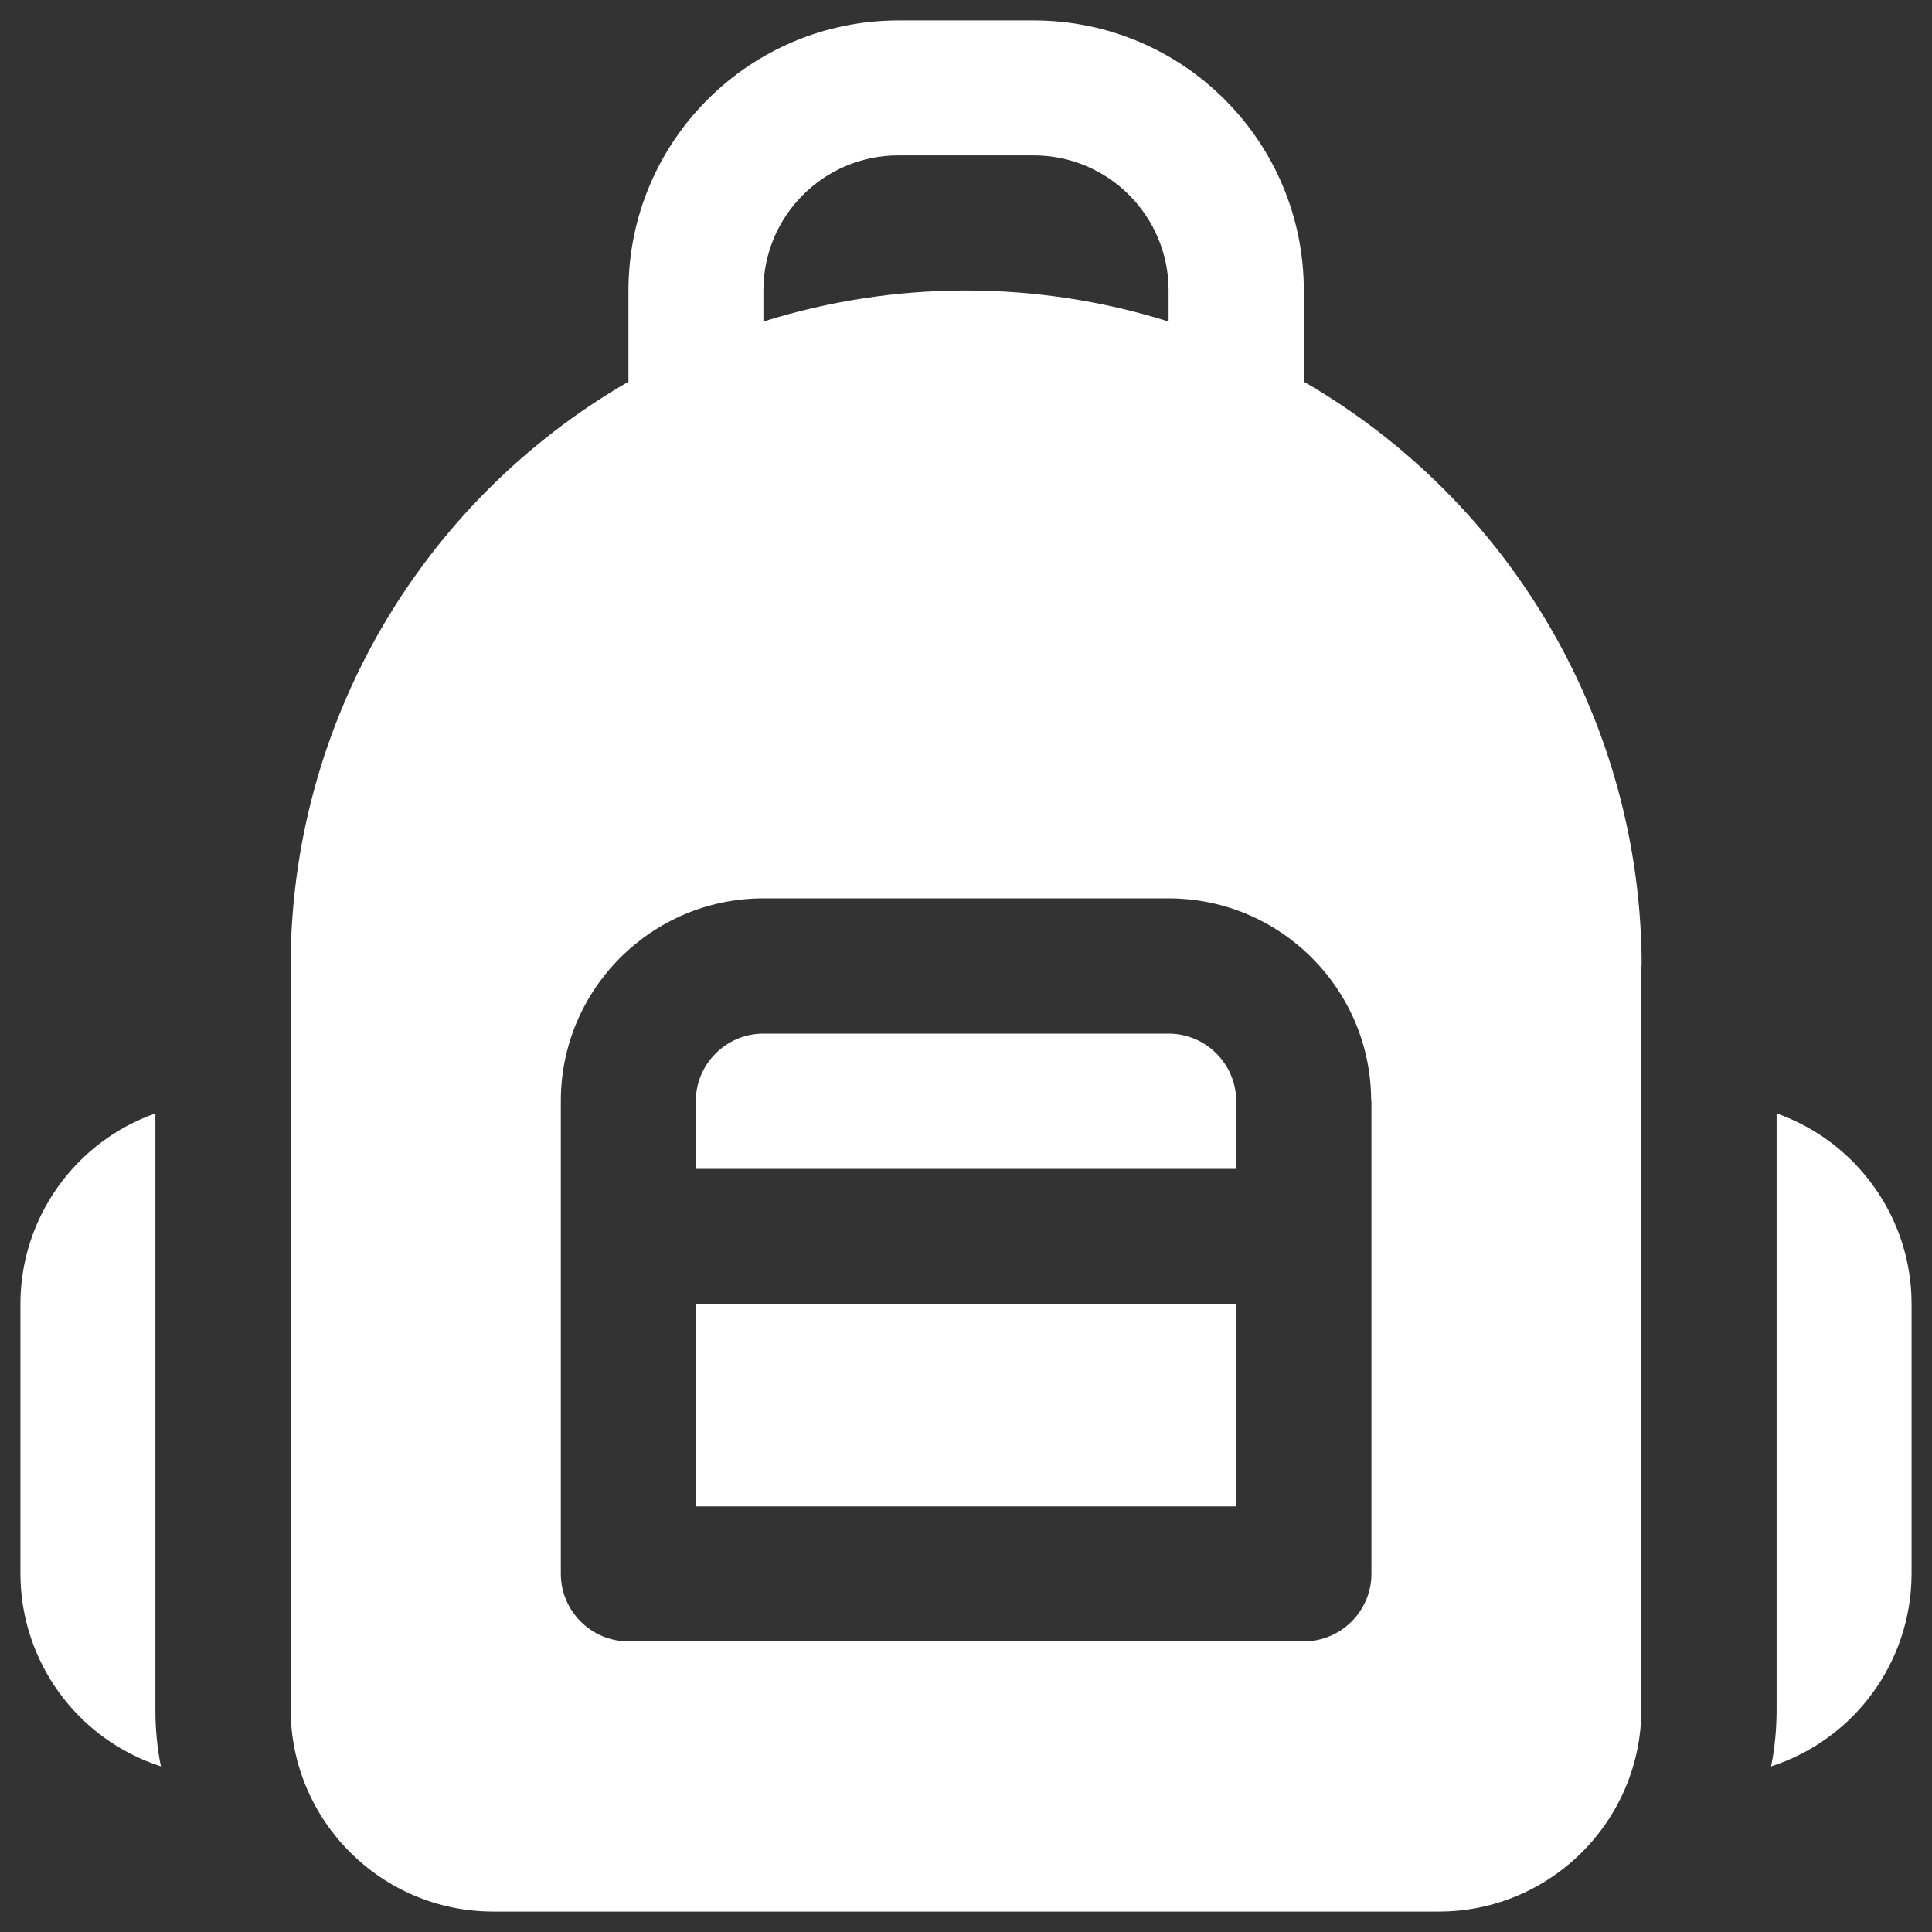
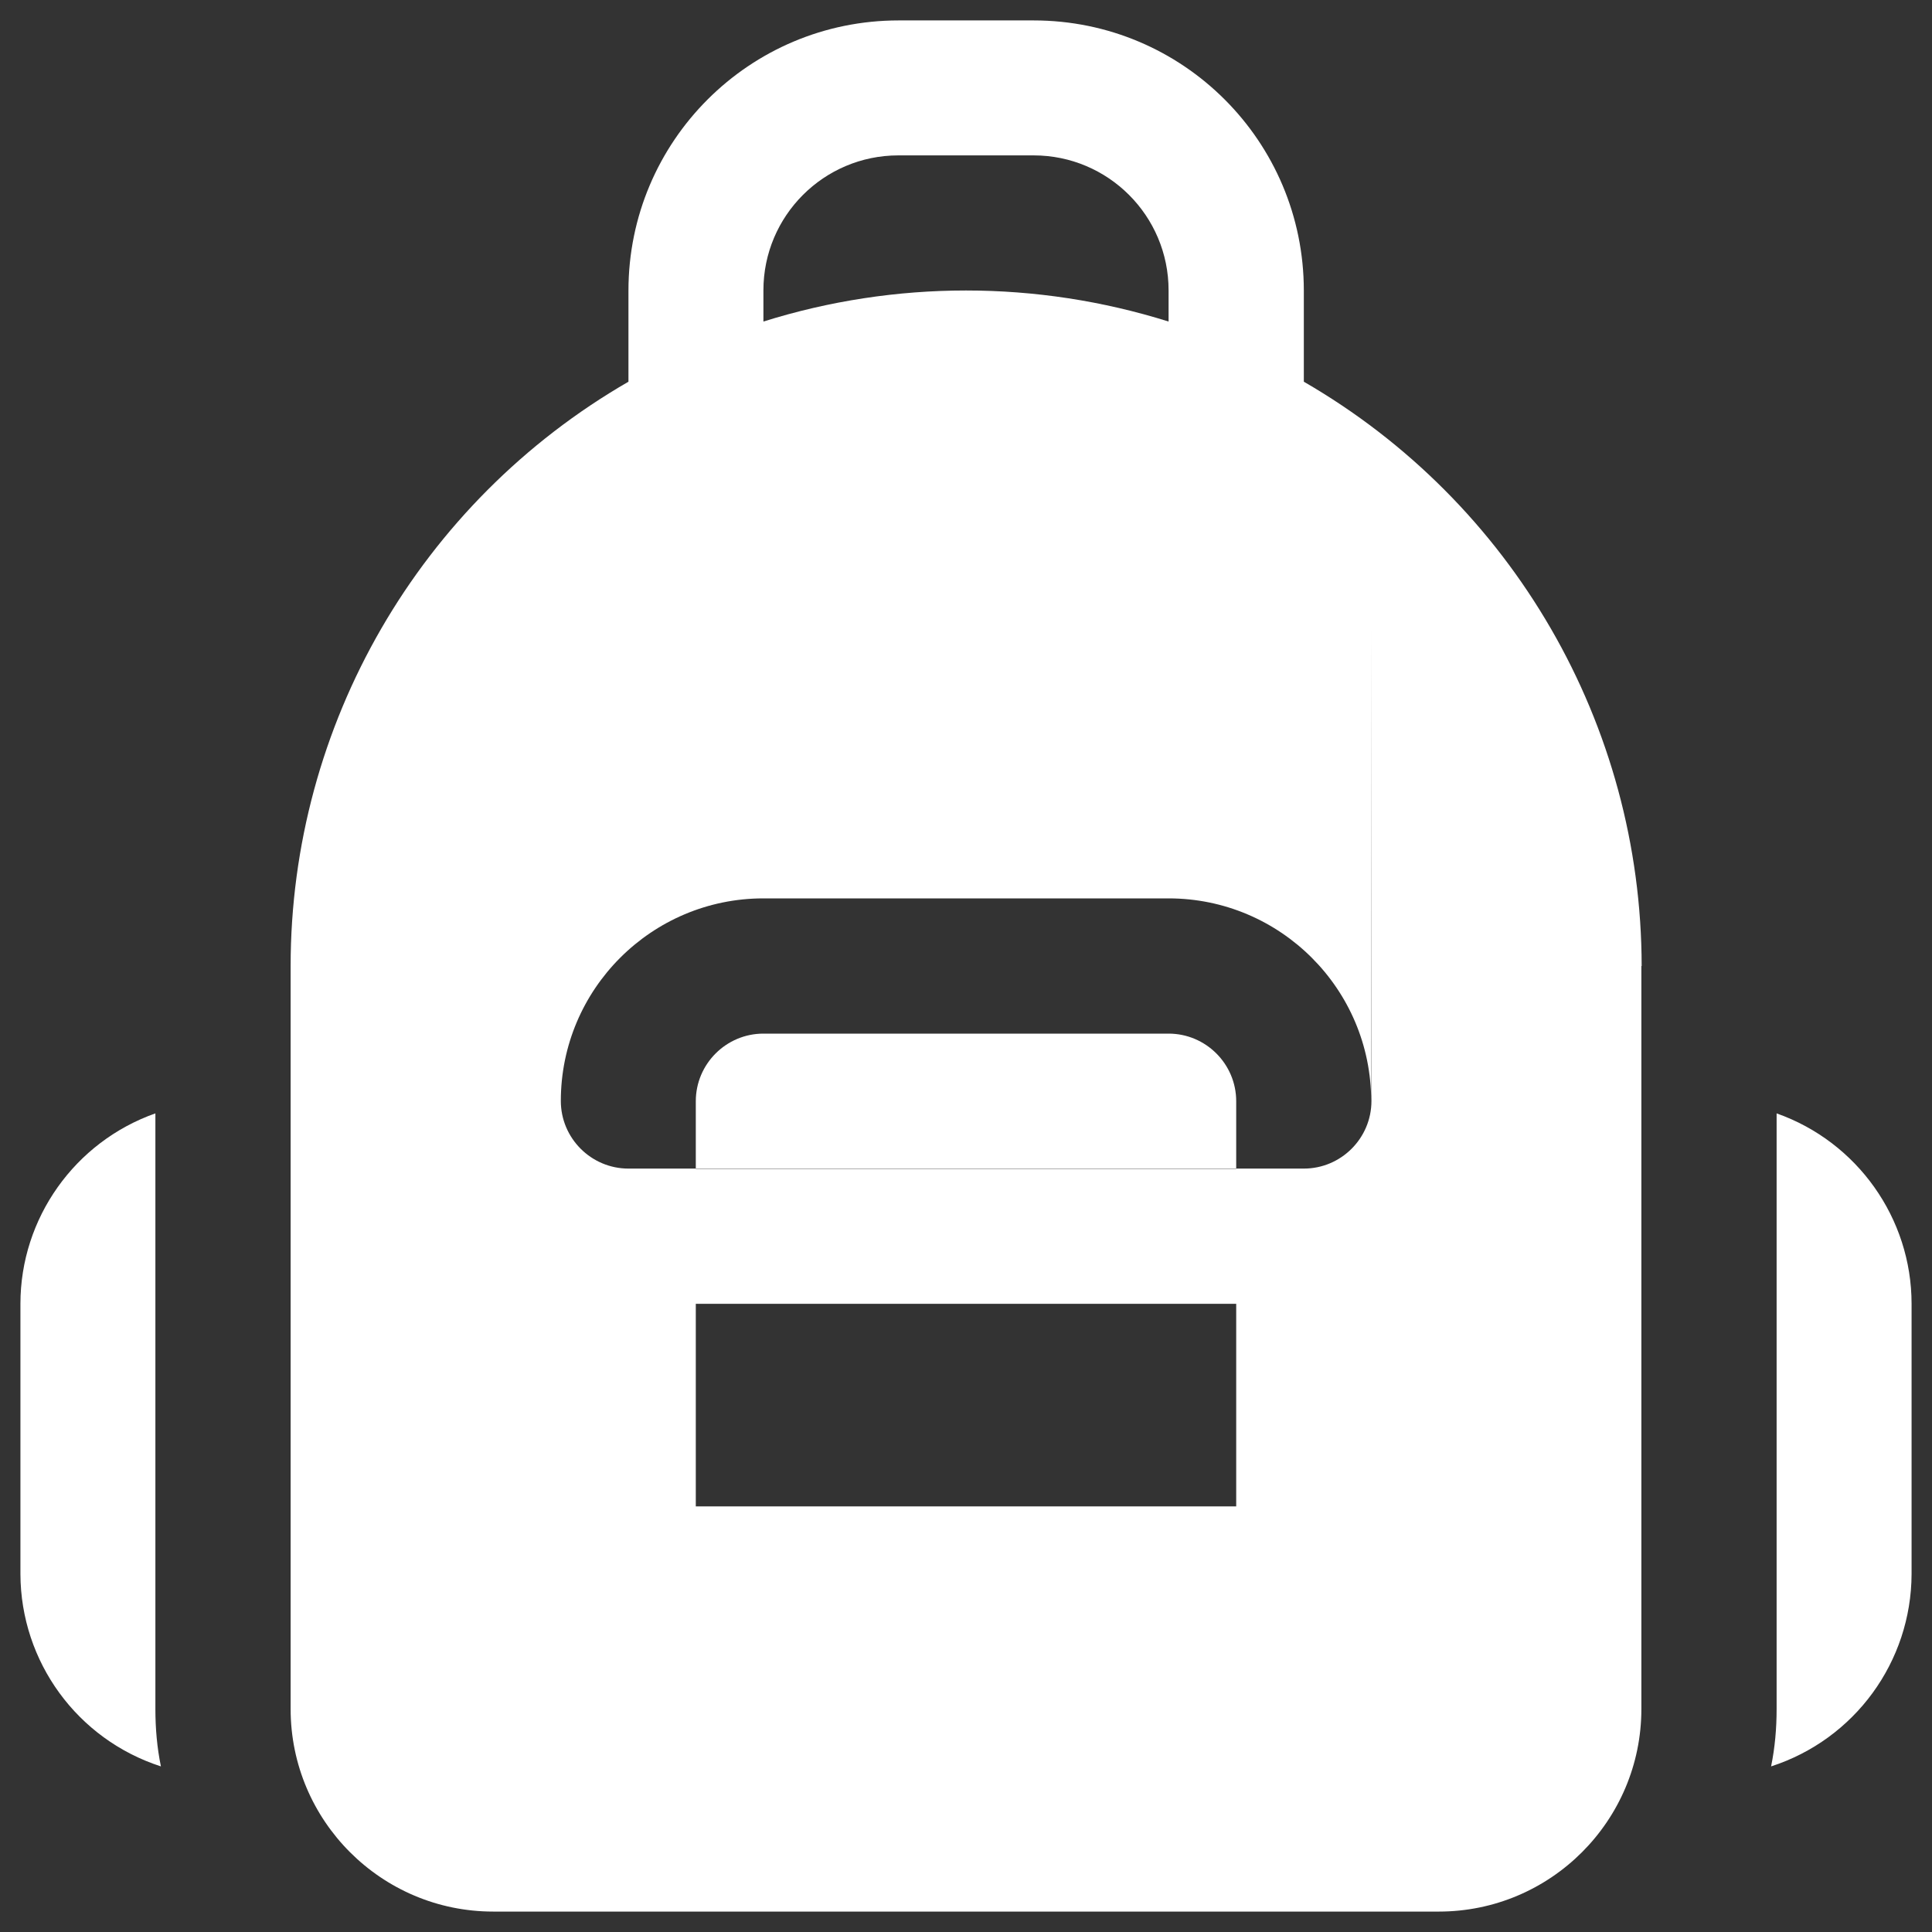
<svg xmlns="http://www.w3.org/2000/svg" id="Calque_1" data-name="Calque 1" viewBox="0 0 70 70">
  <rect x="0" y="0" width="70" height="70" fill="#333333" stroke="none" />
  <defs>
    <style> .cls-1 { fill: #fff; } </style>
  </defs>
  <g id="Groupe_5" data-name="Groupe 5">
    <g id="Groupe_1" data-name="Groupe 1">
-       <path id="Tracé_1" data-name="Tracé 1" class="cls-1" d="M5.63,61.92c0,.7.06,1.4.2,2.08-3.03-.98-5.08-3.79-5.09-6.97v-9.79c0-3.1,1.97-5.87,4.89-6.9v21.58ZM64.37,40.34v21.58c0,.7-.06,1.4-.2,2.08,3.03-.98,5.08-3.79,5.09-6.97v-9.79c0-3.1-1.97-5.87-4.89-6.9M25.21,54.58h19.58v-7.34h-19.58v7.34ZM42.34,37.45h-14.68c-1.35,0-2.45,1.1-2.45,2.45v2.45h19.58v-2.45c0-1.35-1.1-2.45-2.45-2.45M59.47,35v26.92c0,4.05-3.29,7.34-7.34,7.34H17.87c-4.05,0-7.34-3.29-7.34-7.34v-26.92c0-8.73,4.67-16.8,12.24-21.17v-3.3c0-5.41,4.38-9.79,9.79-9.79h4.89c5.41,0,9.79,4.38,9.79,9.79v3.3c7.56,4.37,12.23,12.43,12.24,21.17M27.66,11.65c4.78-1.5,9.9-1.5,14.68,0v-1.13c0-2.7-2.19-4.89-4.89-4.89h-4.9c-2.7,0-4.89,2.19-4.89,4.89h0s0,1.13,0,1.13ZM49.68,39.89c0-4.05-3.29-7.34-7.34-7.34h-14.68c-4.05,0-7.34,3.29-7.34,7.34h0v17.13c0,1.35,1.1,2.45,2.45,2.45h24.47c1.35,0,2.45-1.1,2.45-2.45v-17.13Z" />
+       <path id="Tracé_1" data-name="Tracé 1" class="cls-1" d="M5.63,61.92c0,.7.06,1.4.2,2.08-3.03-.98-5.08-3.79-5.09-6.97v-9.79c0-3.1,1.97-5.87,4.89-6.9v21.58ZM64.37,40.34v21.58c0,.7-.06,1.4-.2,2.08,3.03-.98,5.08-3.79,5.09-6.97v-9.79c0-3.1-1.97-5.87-4.89-6.9M25.21,54.58h19.58v-7.34h-19.58v7.34ZM42.34,37.45h-14.68c-1.35,0-2.45,1.1-2.45,2.45v2.45h19.58v-2.45c0-1.35-1.1-2.45-2.45-2.45M59.47,35v26.92c0,4.05-3.29,7.34-7.34,7.34H17.87c-4.05,0-7.34-3.29-7.34-7.34v-26.92c0-8.73,4.67-16.8,12.24-21.17v-3.3c0-5.41,4.38-9.79,9.79-9.79h4.89c5.41,0,9.79,4.38,9.79,9.79v3.3c7.56,4.37,12.23,12.43,12.24,21.17M27.66,11.65c4.78-1.5,9.9-1.5,14.68,0v-1.13c0-2.7-2.19-4.89-4.89-4.89h-4.9c-2.7,0-4.89,2.19-4.89,4.89h0s0,1.13,0,1.13ZM49.68,39.89c0-4.05-3.29-7.34-7.34-7.34h-14.68c-4.05,0-7.34,3.29-7.34,7.34h0c0,1.35,1.1,2.45,2.45,2.45h24.47c1.35,0,2.45-1.1,2.45-2.45v-17.13Z" />
    </g>
  </g>
</svg>